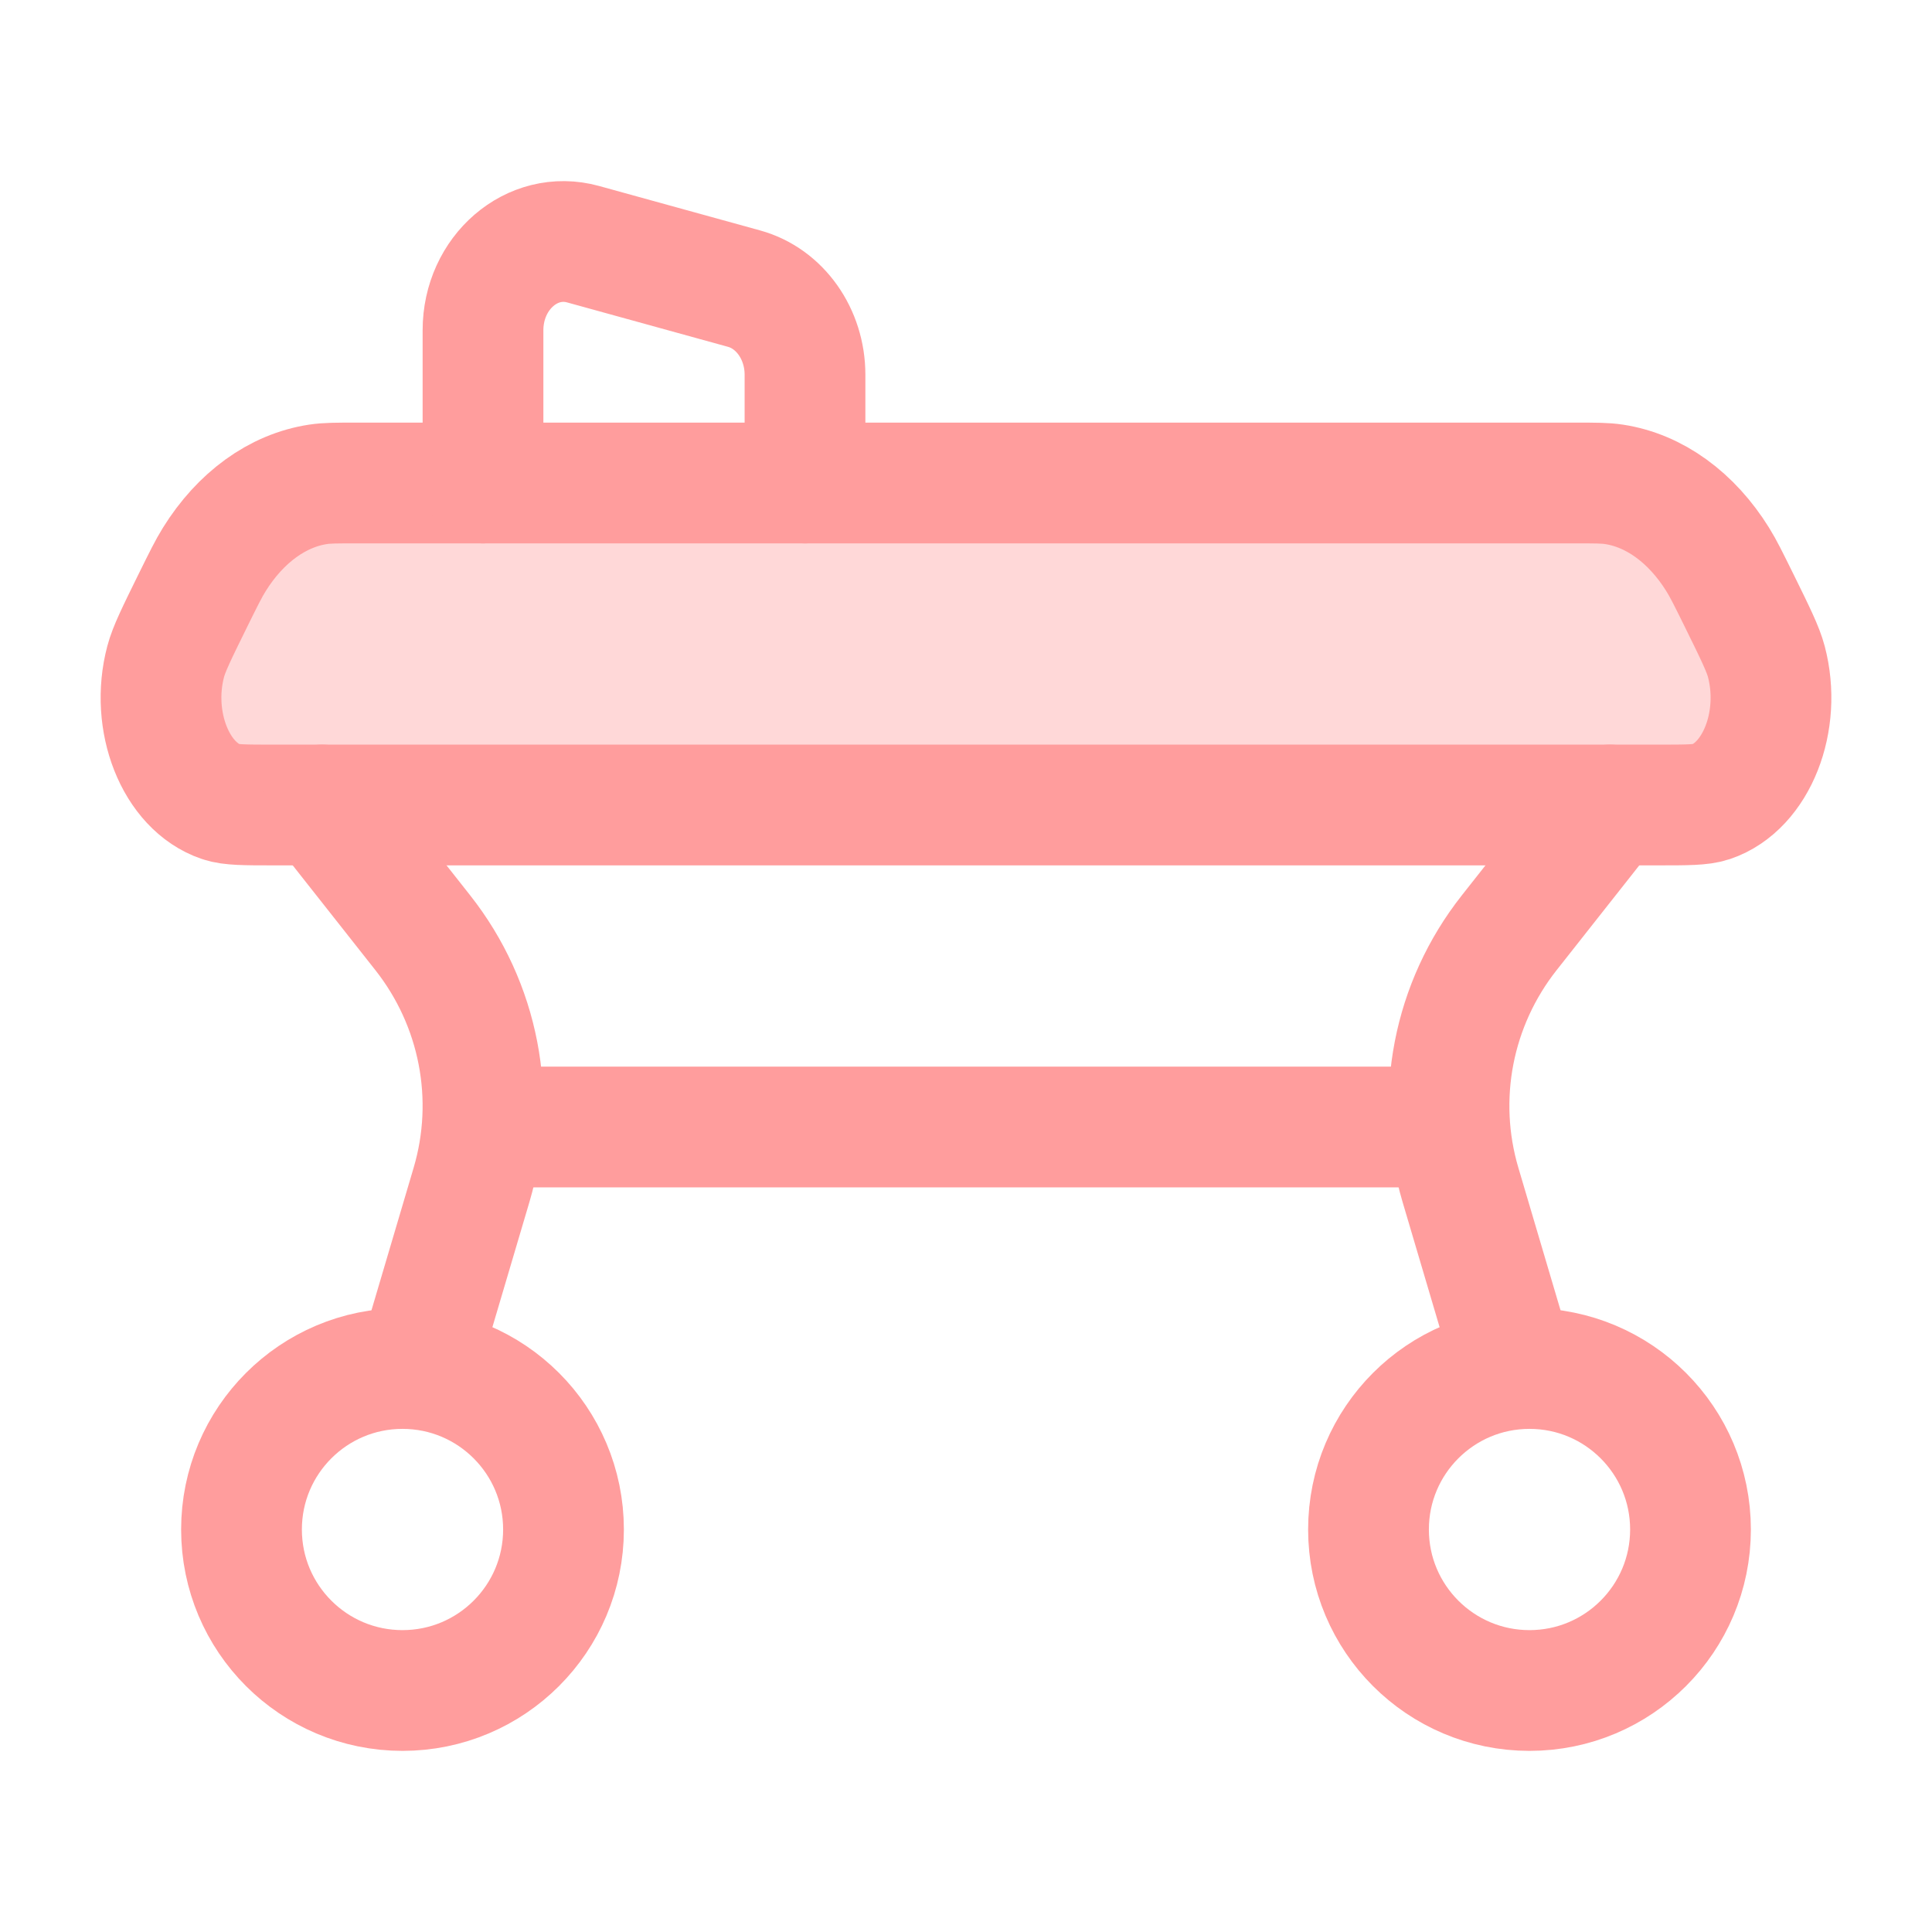
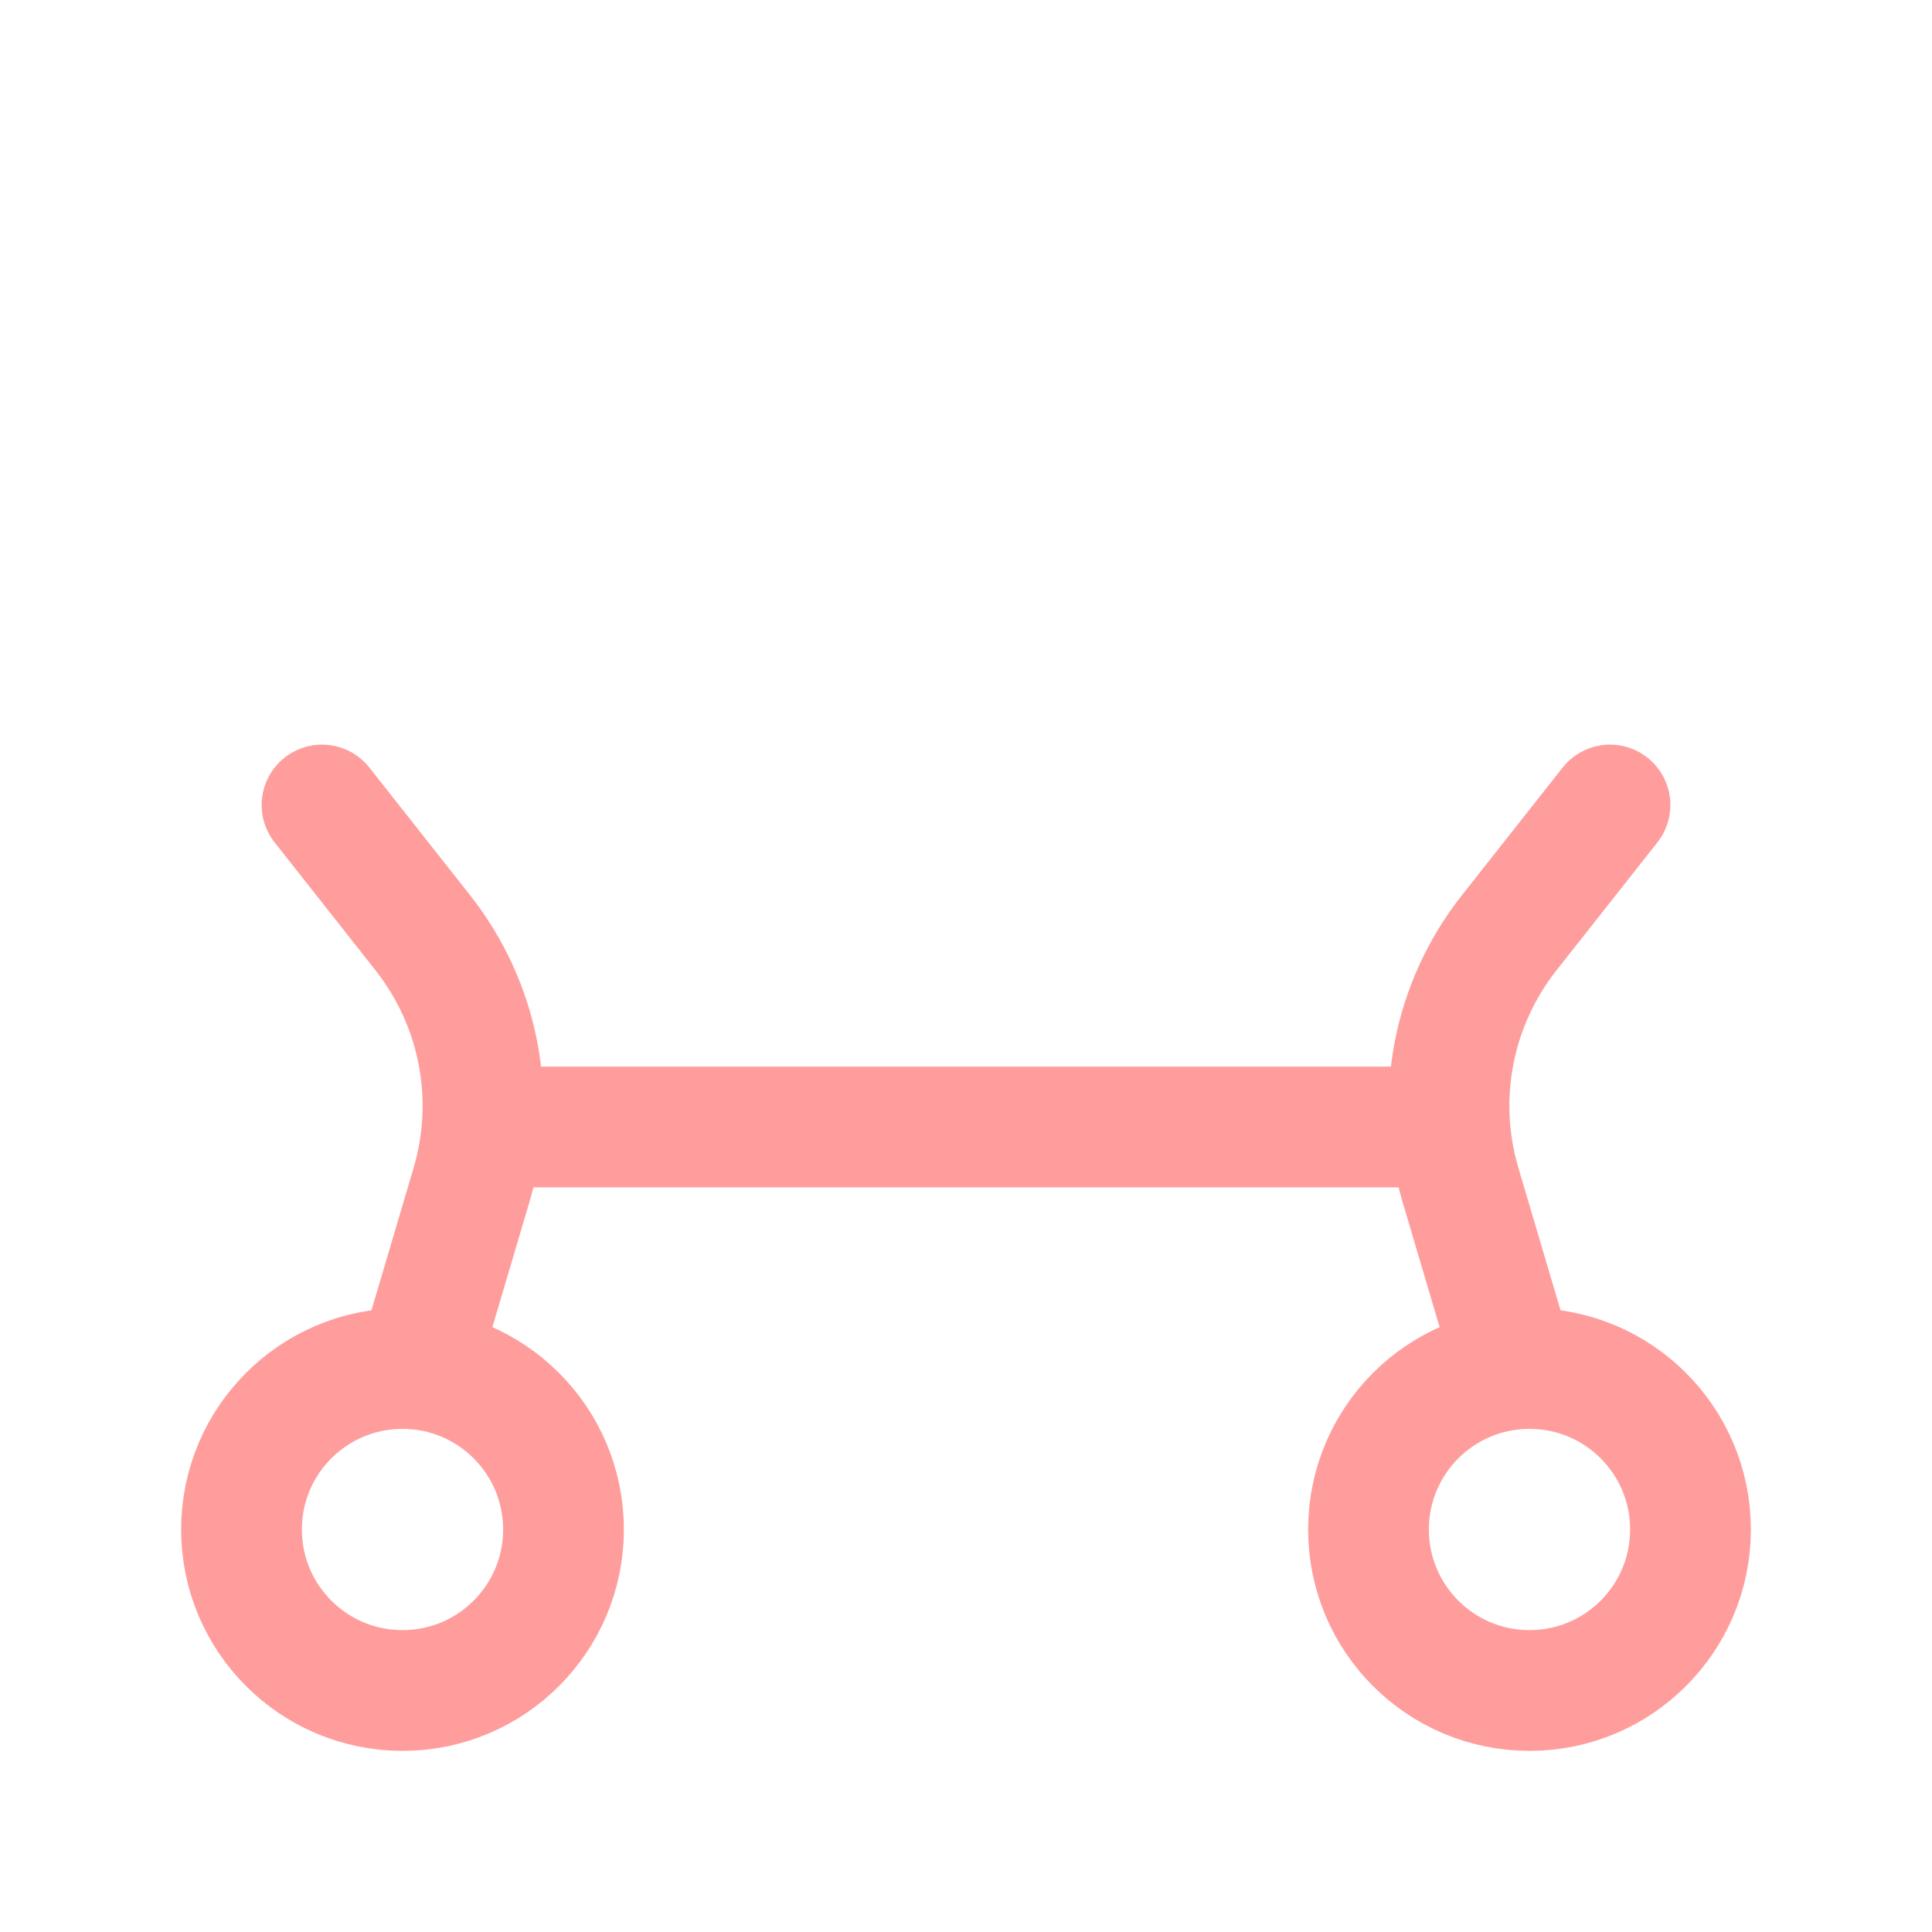
<svg xmlns="http://www.w3.org/2000/svg" width="36" height="36" viewBox="0 0 36 36" fill="none">
  <g id="Frame">
-     <path id="Vector" opacity="0.4" d="M29.385 9H6.615C6.265 9 6.091 9 5.927 9.025C5.173 9.139 4.481 9.64 3.993 10.425C3.887 10.595 3.79 10.792 3.596 11.185C3.297 11.792 3.148 12.095 3.087 12.327C2.793 13.44 3.273 14.654 4.121 14.94C4.297 15 4.567 15 5.106 15H30.895C31.433 15 31.703 15 31.88 14.94C32.727 14.654 33.207 13.44 32.913 12.327C32.852 12.095 32.703 11.792 32.404 11.185C32.21 10.792 32.113 10.595 32.007 10.425C31.519 9.64 30.826 9.139 30.073 9.025C29.909 9 29.735 9 29.385 9Z" fill="#FF9D9D" />
-     <path id="Vector_2" d="M29.385 9H6.615C6.265 9 6.091 9 5.927 9.025C5.173 9.139 4.481 9.64 3.993 10.425C3.887 10.595 3.79 10.792 3.596 11.185C3.297 11.792 3.148 12.095 3.087 12.327C2.793 13.44 3.273 14.654 4.121 14.94C4.297 15 4.567 15 5.106 15H30.895C31.434 15 31.703 15 31.88 14.94C32.727 14.654 33.207 13.44 32.913 12.327C32.852 12.095 32.703 11.792 32.404 11.185C32.21 10.792 32.113 10.595 32.007 10.425C31.519 9.64 30.826 9.139 30.073 9.025C29.909 9 29.735 9 29.385 9Z" stroke="#FF9D9D" stroke-width="2.25" stroke-linecap="round" />
    <path id="Vector_3" d="M9 21H27" stroke="#FF9D9D" stroke-width="2.25" stroke-linecap="round" />
    <path id="Vector_4" d="M6 15L7.879 17.382C8.927 18.712 9.265 20.458 8.787 22.076L7.774 25.5" stroke="#FF9D9D" stroke-width="2.25" stroke-linecap="round" />
    <path id="Vector_5" d="M30 15L28.121 17.382C27.072 18.712 26.735 20.458 27.213 22.076L28.226 25.5" stroke="#FF9D9D" stroke-width="2.25" stroke-linecap="round" />
    <path id="Vector_6" d="M10.5 28.5C10.5 30.157 9.157 31.5 7.5 31.5C5.843 31.5 4.5 30.157 4.5 28.5C4.5 26.843 5.843 25.5 7.5 25.5C9.157 25.5 10.5 26.843 10.5 28.5Z" stroke="#FF9D9D" stroke-width="2.25" />
    <path id="Vector_7" d="M31.5 28.5C31.5 30.157 30.157 31.5 28.5 31.5C26.843 31.5 25.5 30.157 25.5 28.5C25.5 26.843 26.843 25.5 28.5 25.5C30.157 25.5 31.5 26.843 31.5 28.5Z" stroke="#FF9D9D" stroke-width="2.25" />
-     <path id="Vector_8" d="M9 9V6.155C9 5.079 9.917 4.289 10.864 4.55L13.864 5.378C14.532 5.562 15 6.223 15 6.983V9" stroke="#FF9D9D" stroke-width="2.25" stroke-linecap="round" />
  </g>
</svg>